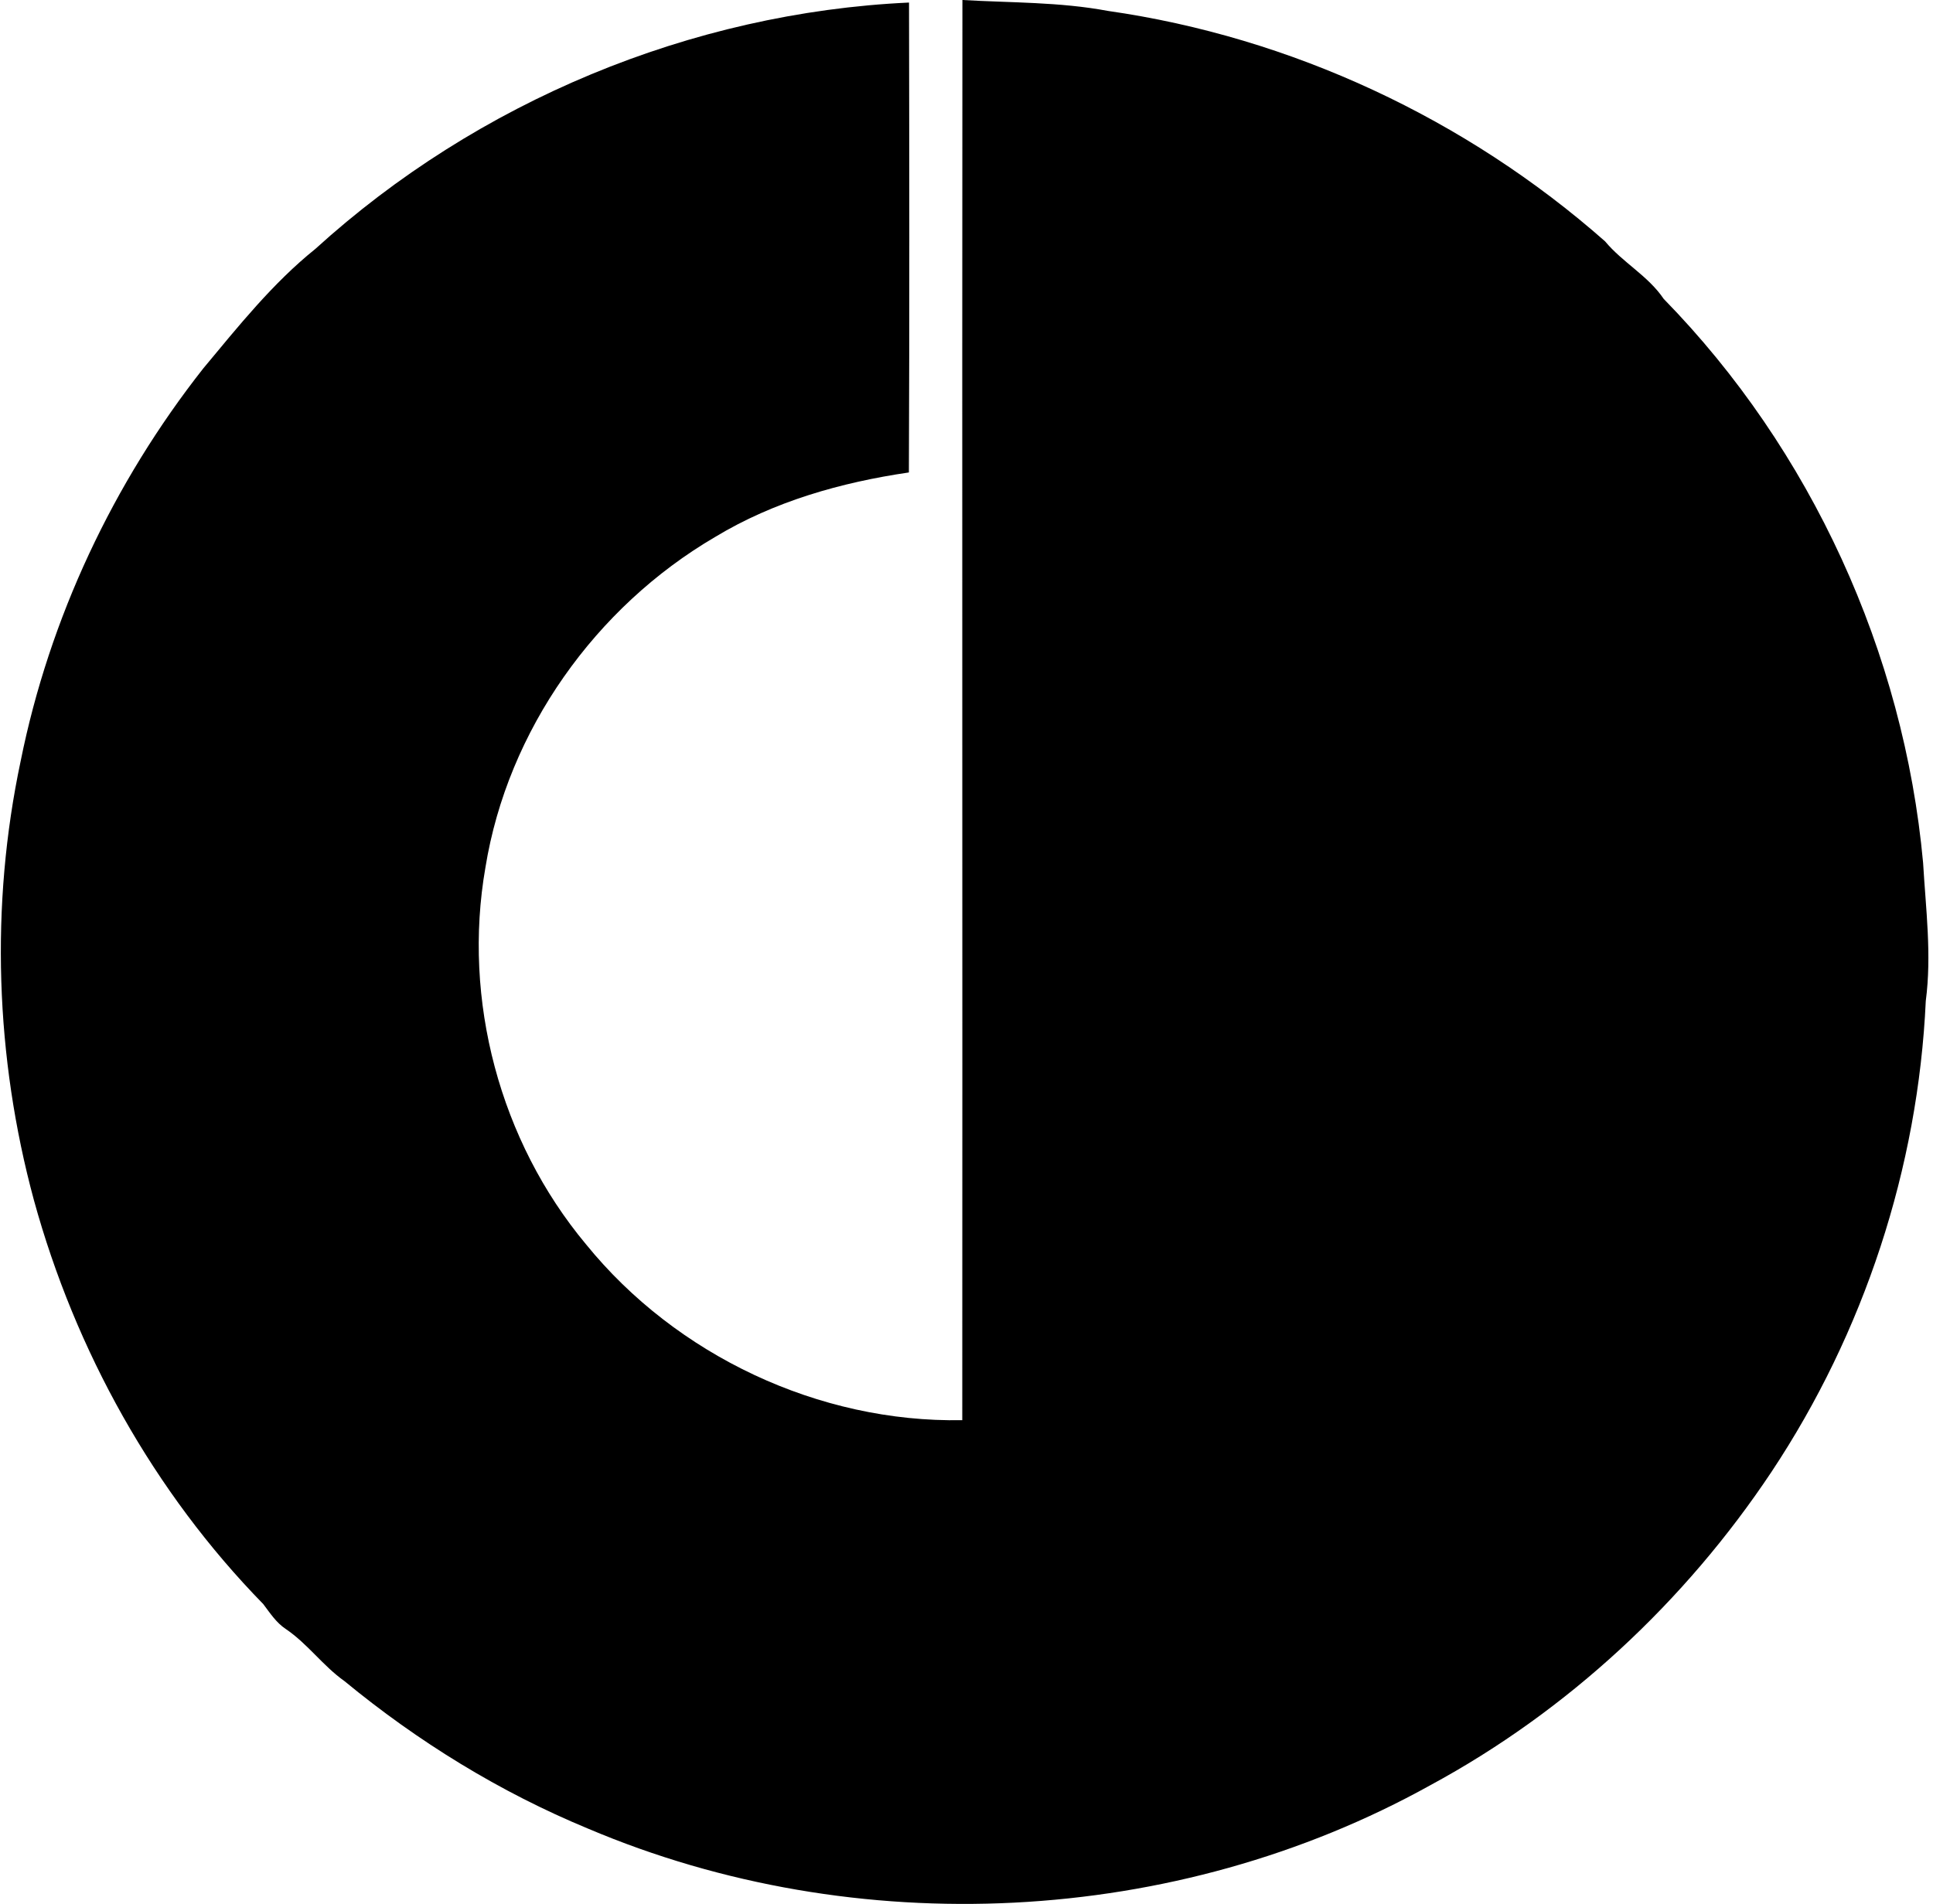
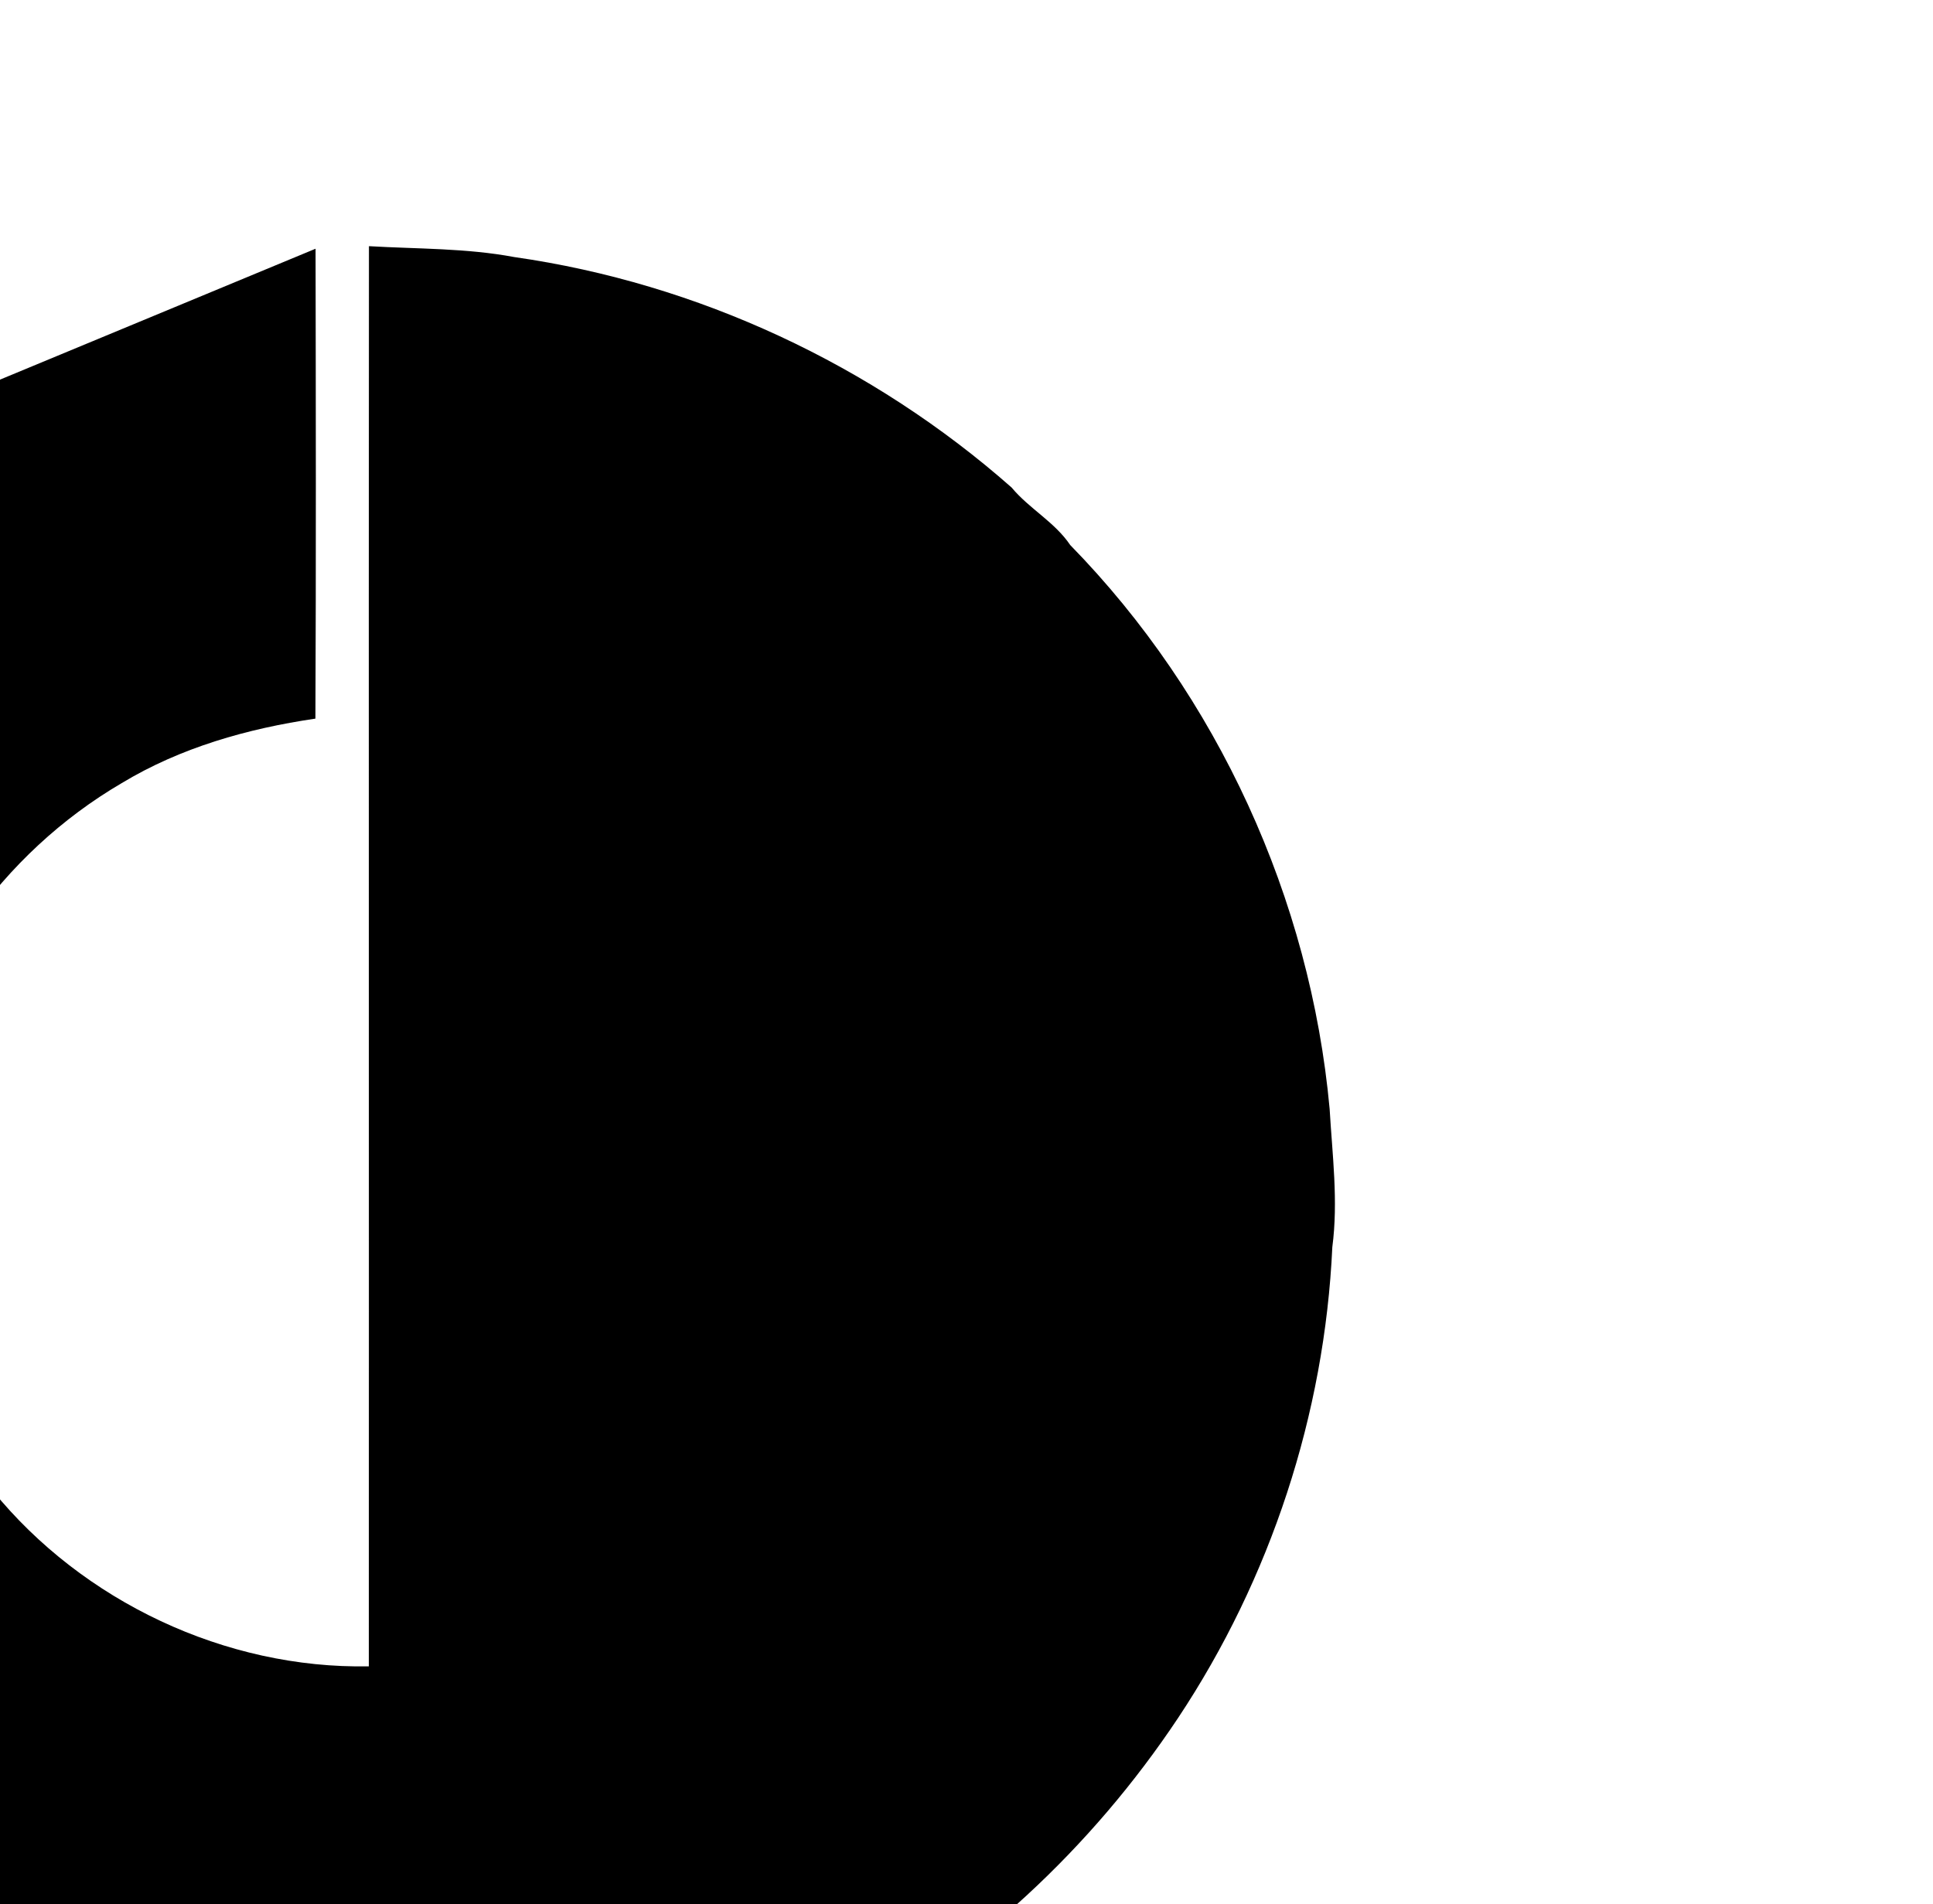
<svg xmlns="http://www.w3.org/2000/svg" width="203" height="200" fill="none" viewBox="0 0 203 200">
-   <path fill="#000" d="M33.14 26.126C50.117 10.691 72.557 1.327 95.464.268c.028 16.453.056 32.905-.015 49.358-7.117 1.045-14.164 3.036-20.35 6.779-12.554 7.343-21.79 20.307-24.12 34.712-2.43 13.911 1.51 28.739 10.563 39.585 9.462 11.665 24.46 18.754 39.514 18.472.028-49.725-.028-99.45.014-149.174 5.098.297 10.225.198 15.266 1.144 19.277 2.754 37.636 11.34 52.225 24.206 1.85 2.23 4.519 3.615 6.157 6.044 15.492 15.845 25.222 37.184 27.242 59.229.282 4.83.918 9.674.282 14.518-.805 17.539-6.482 34.825-16.198 49.456-9.067 13.628-21.409 25.123-35.828 32.919-26.762 14.871-60.303 16.509-88.462 4.561-9.25-3.827-17.865-9.137-25.576-15.492-2.26-1.596-3.87-3.926-6.171-5.479-1.003-.664-1.653-1.681-2.359-2.613-11.495-11.764-19.743-26.606-24.092-42.451-4.053-14.984-4.604-30.928-1.384-46.11 3.022-14.998 9.716-29.219 19.178-41.237 3.671-4.406 7.287-8.953 11.792-12.569Z" />
+   <path fill="#000" d="M33.14 26.126c.028 16.453.056 32.905-.015 49.358-7.117 1.045-14.164 3.036-20.35 6.779-12.554 7.343-21.79 20.307-24.12 34.712-2.43 13.911 1.51 28.739 10.563 39.585 9.462 11.665 24.46 18.754 39.514 18.472.028-49.725-.028-99.45.014-149.174 5.098.297 10.225.198 15.266 1.144 19.277 2.754 37.636 11.34 52.225 24.206 1.85 2.23 4.519 3.615 6.157 6.044 15.492 15.845 25.222 37.184 27.242 59.229.282 4.83.918 9.674.282 14.518-.805 17.539-6.482 34.825-16.198 49.456-9.067 13.628-21.409 25.123-35.828 32.919-26.762 14.871-60.303 16.509-88.462 4.561-9.25-3.827-17.865-9.137-25.576-15.492-2.26-1.596-3.87-3.926-6.171-5.479-1.003-.664-1.653-1.681-2.359-2.613-11.495-11.764-19.743-26.606-24.092-42.451-4.053-14.984-4.604-30.928-1.384-46.11 3.022-14.998 9.716-29.219 19.178-41.237 3.671-4.406 7.287-8.953 11.792-12.569Z" />
</svg>